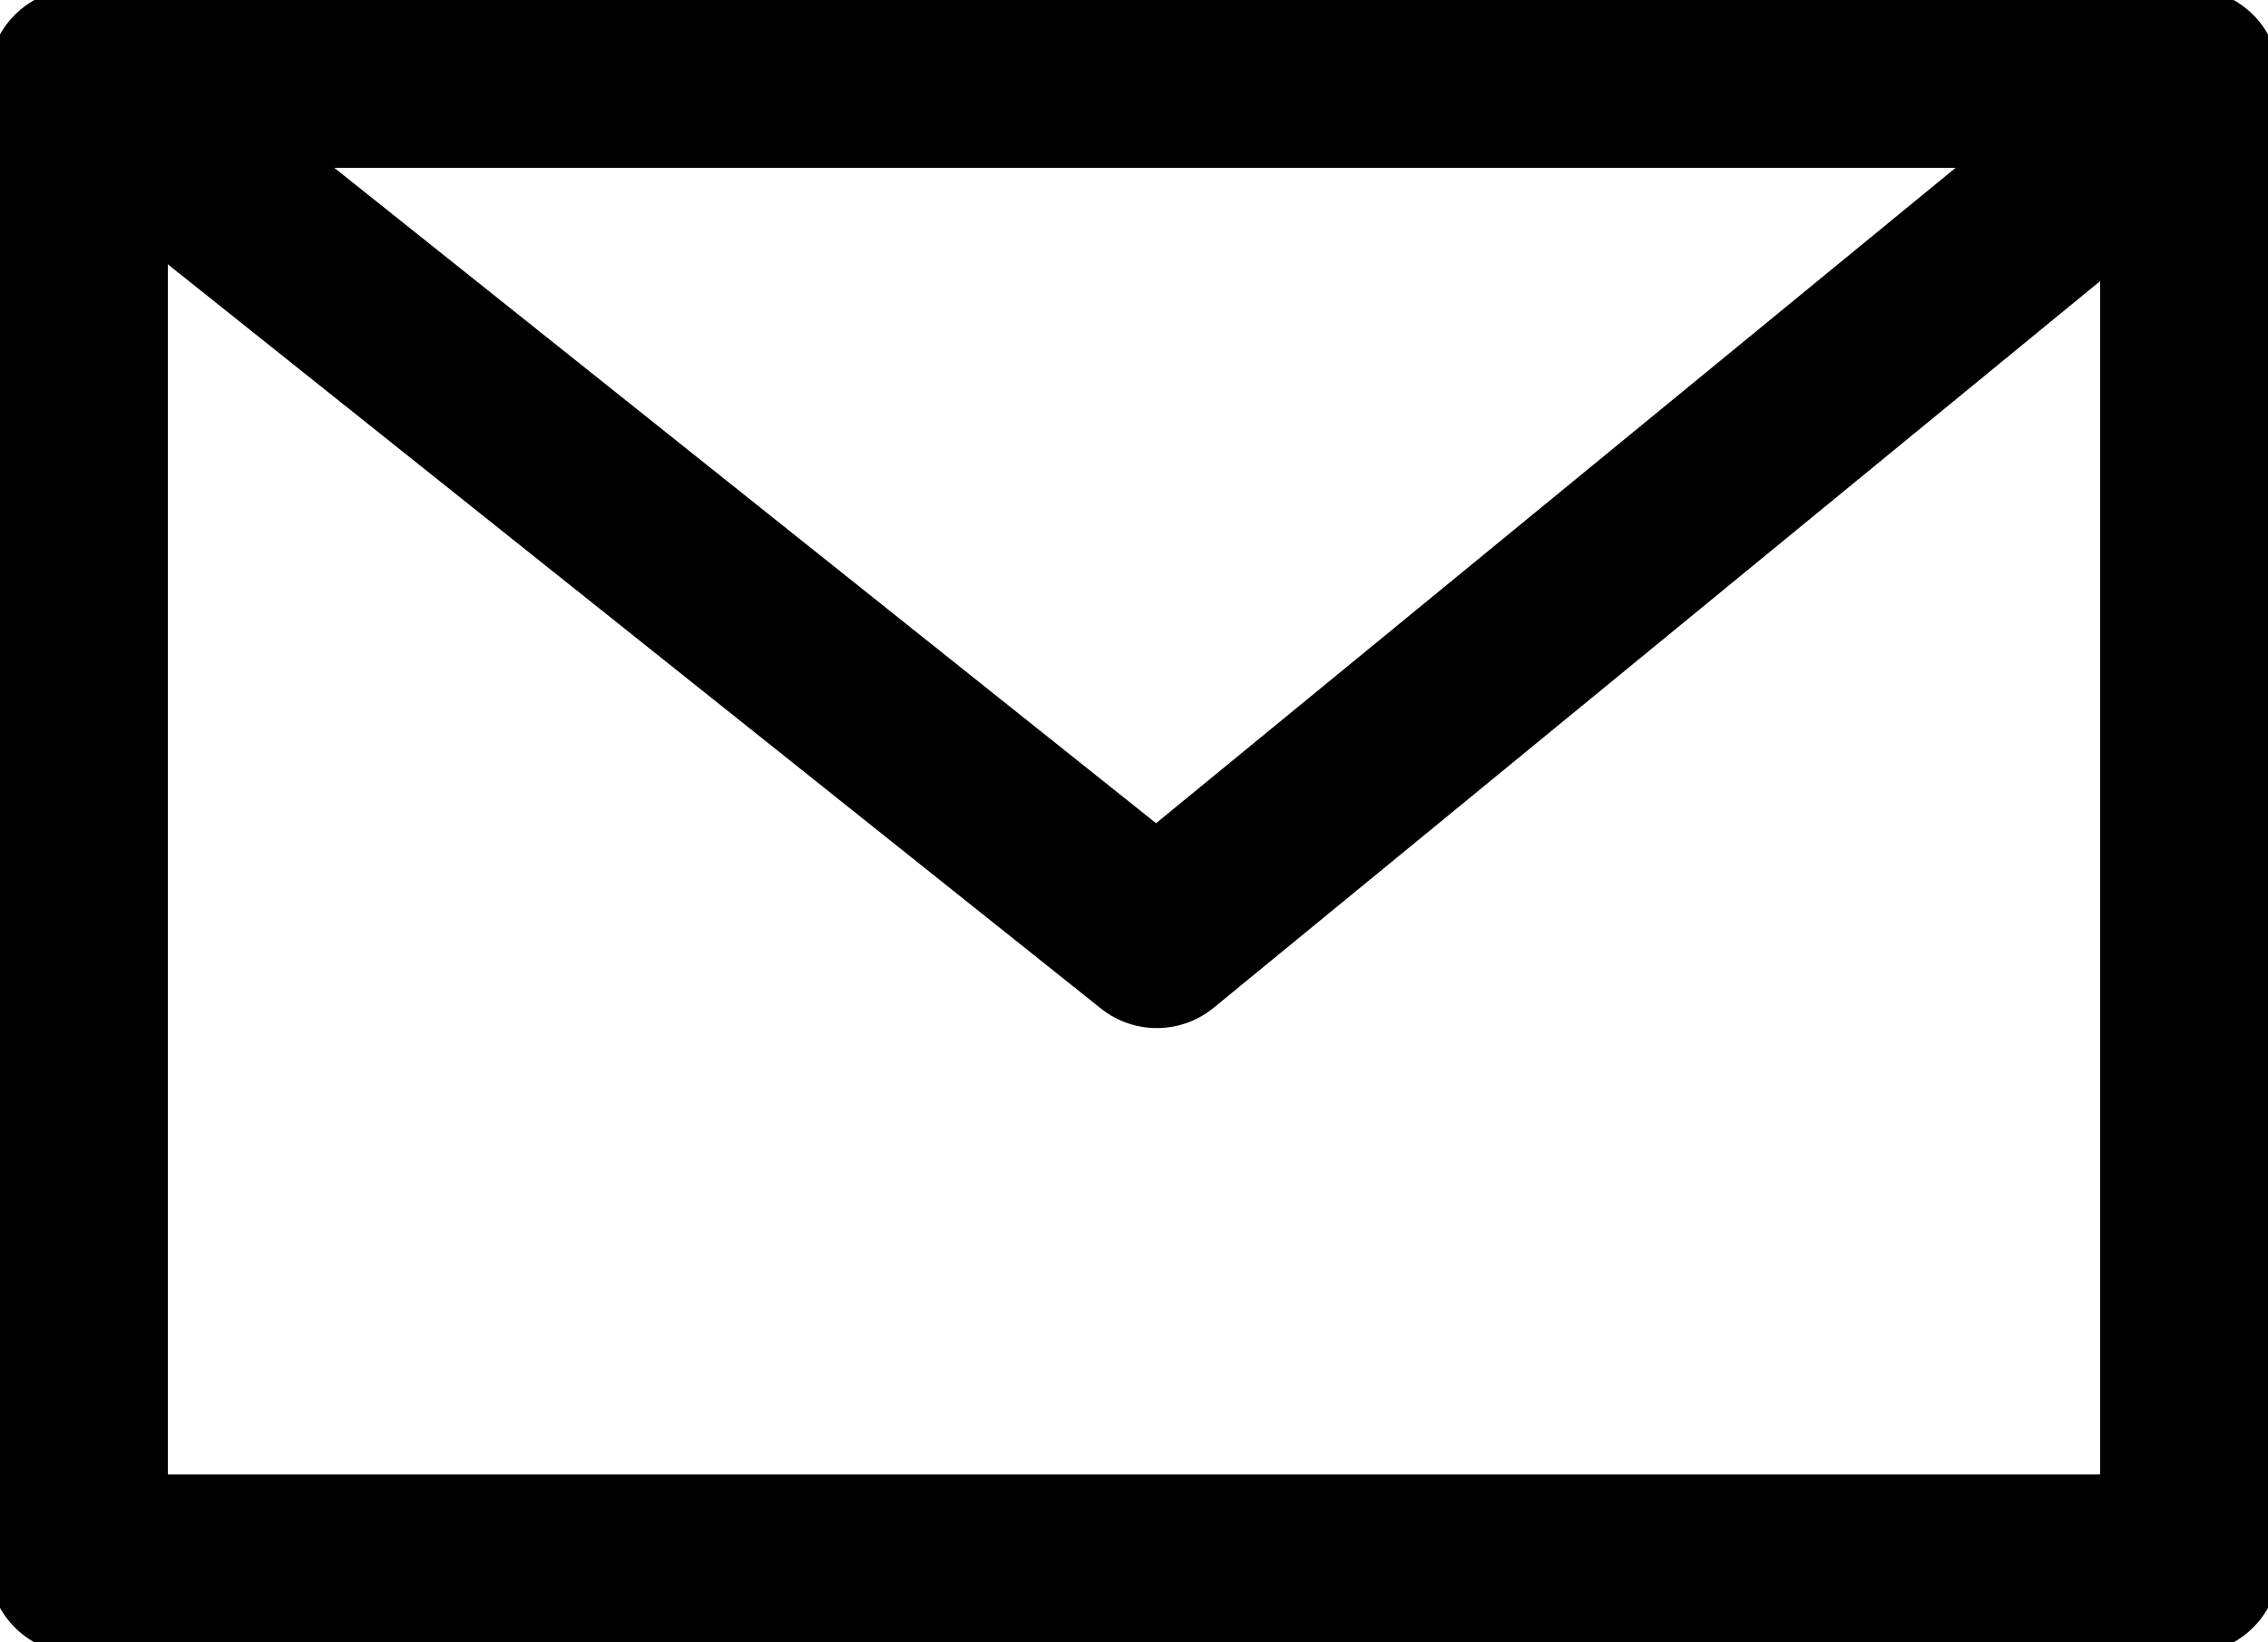
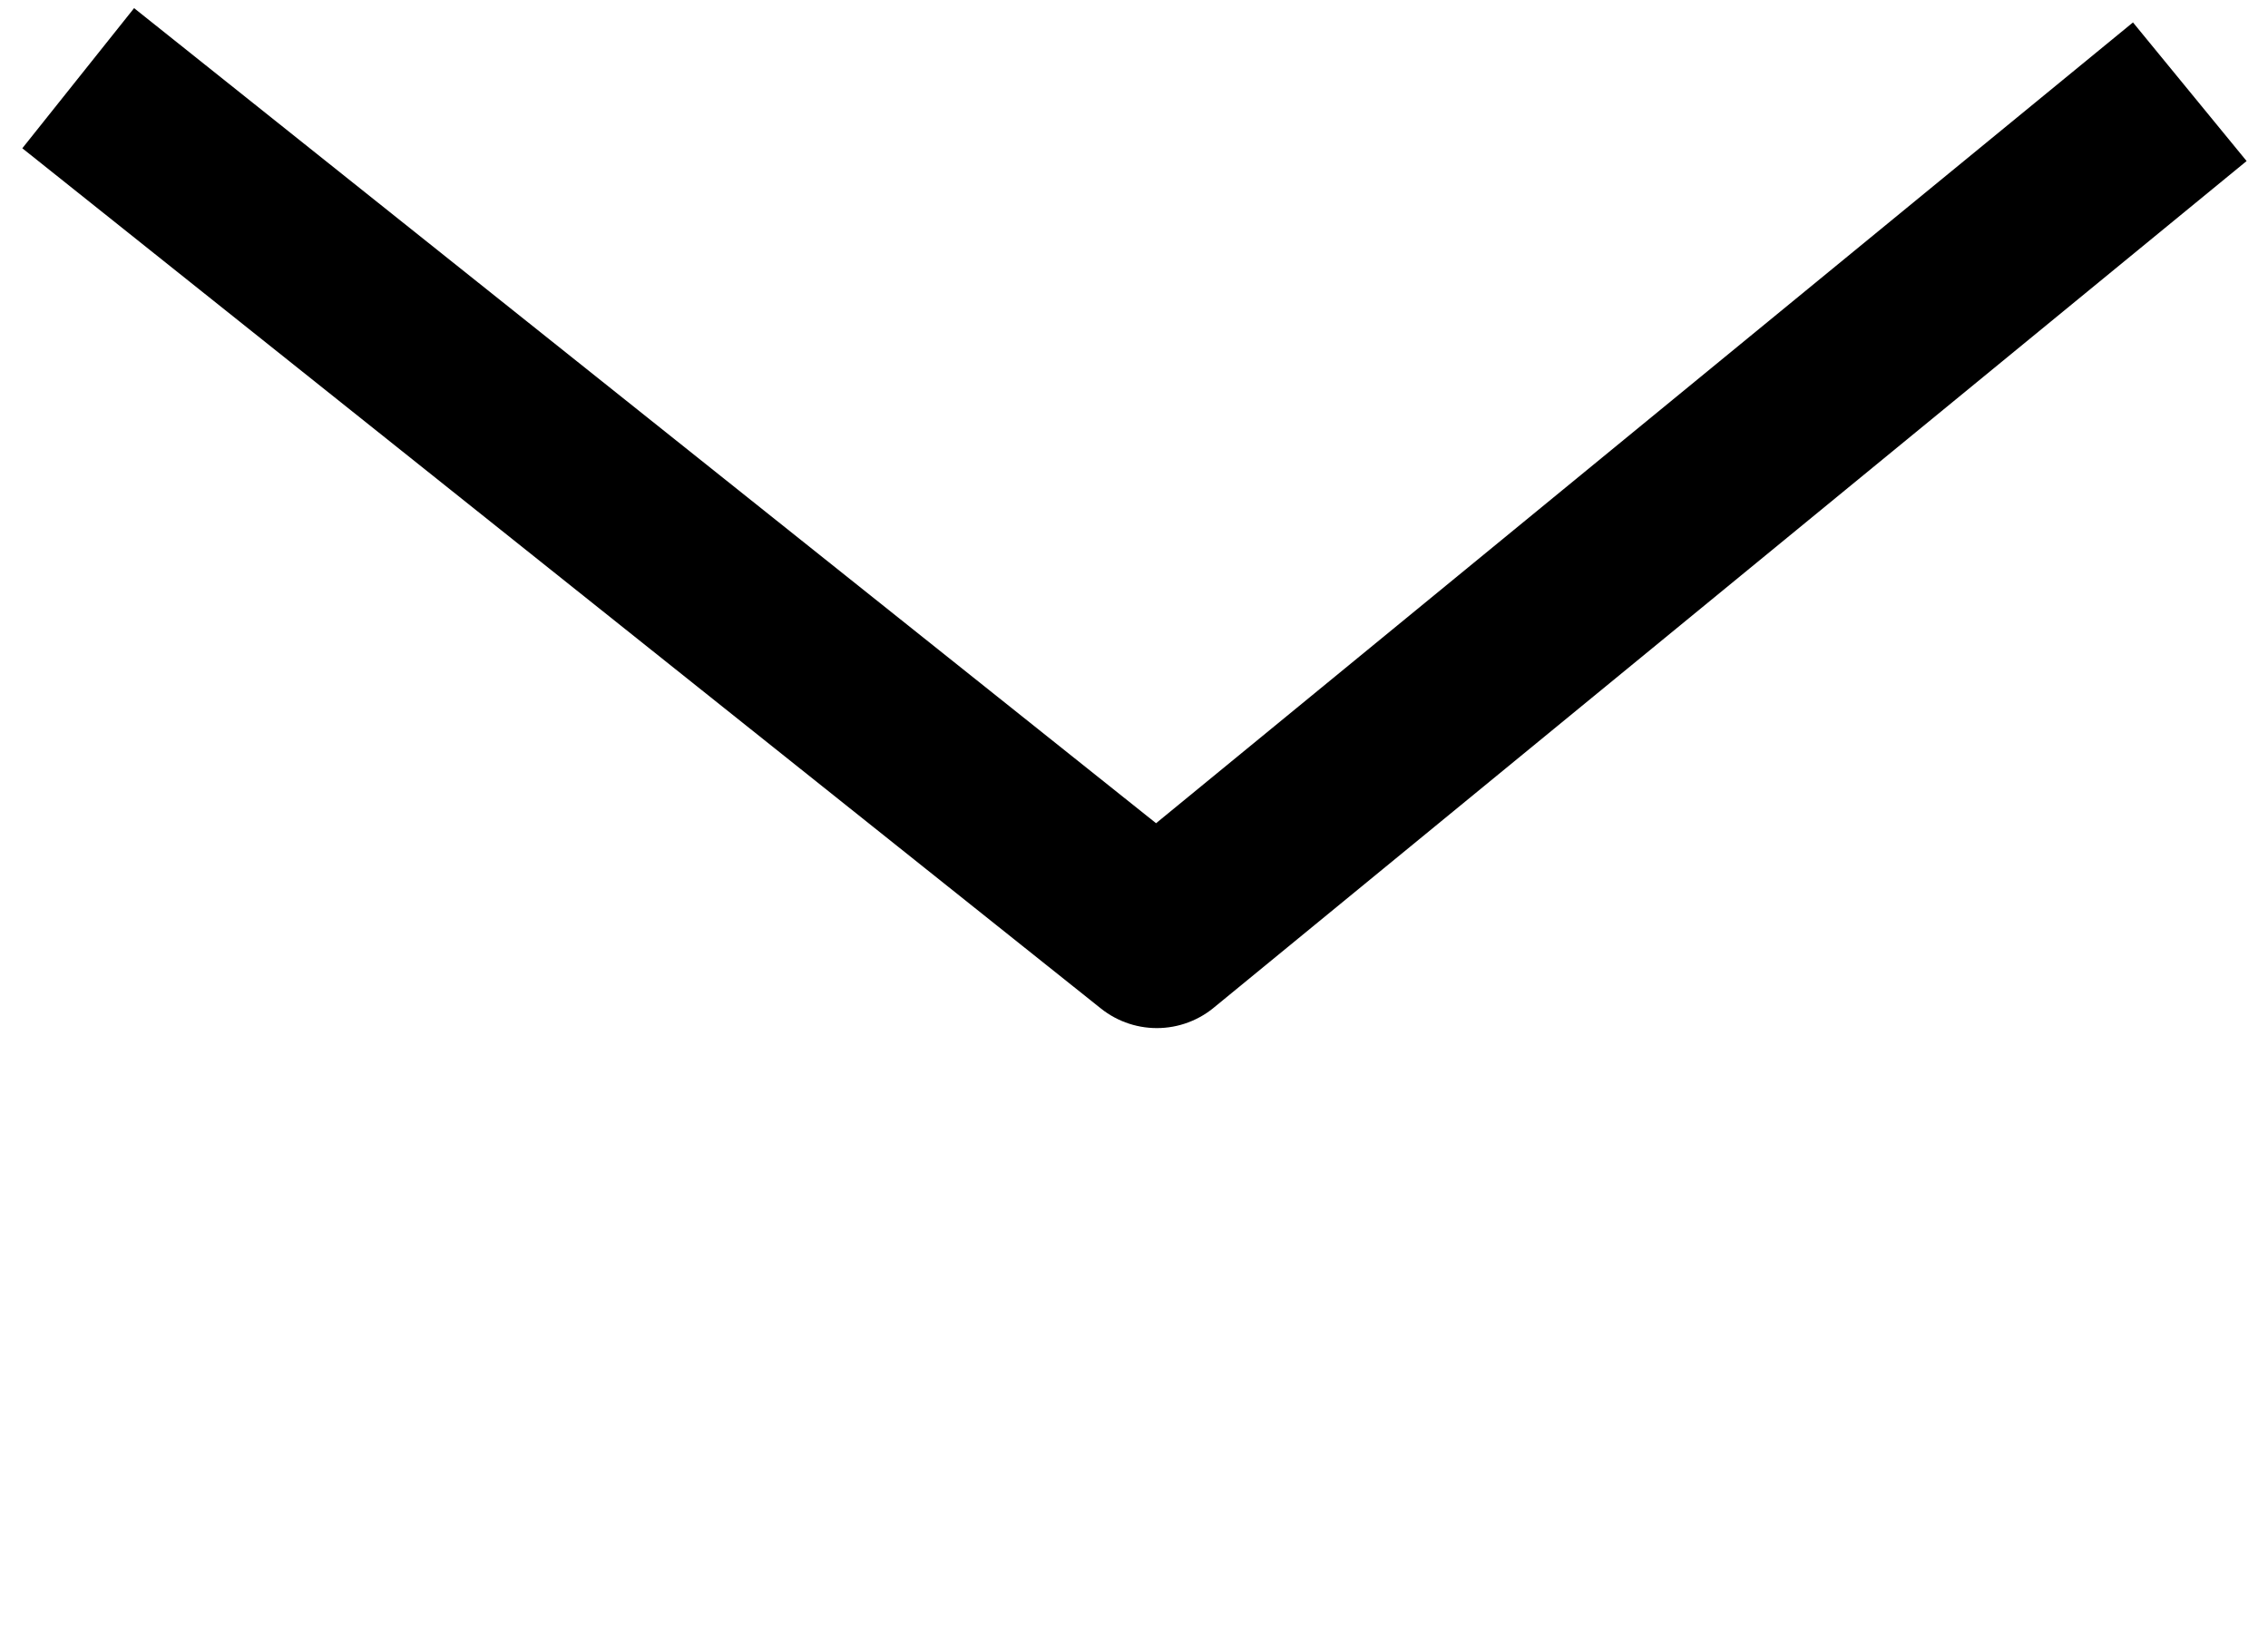
<svg xmlns="http://www.w3.org/2000/svg" width="29" height="21" xml:space="preserve" overflow="hidden">
  <g transform="translate(-140 -387)">
-     <rect x="141" y="388" width="27" height="19" stroke="#000000" stroke-width="2.292" stroke-linejoin="round" stroke-miterlimit="10" fill="none" />
    <path d="M141 388 154.792 399 168 388.173" stroke="#000000" stroke-width="2.292" stroke-linejoin="round" stroke-miterlimit="10" fill="none" fill-rule="evenodd" />
  </g>
</svg>